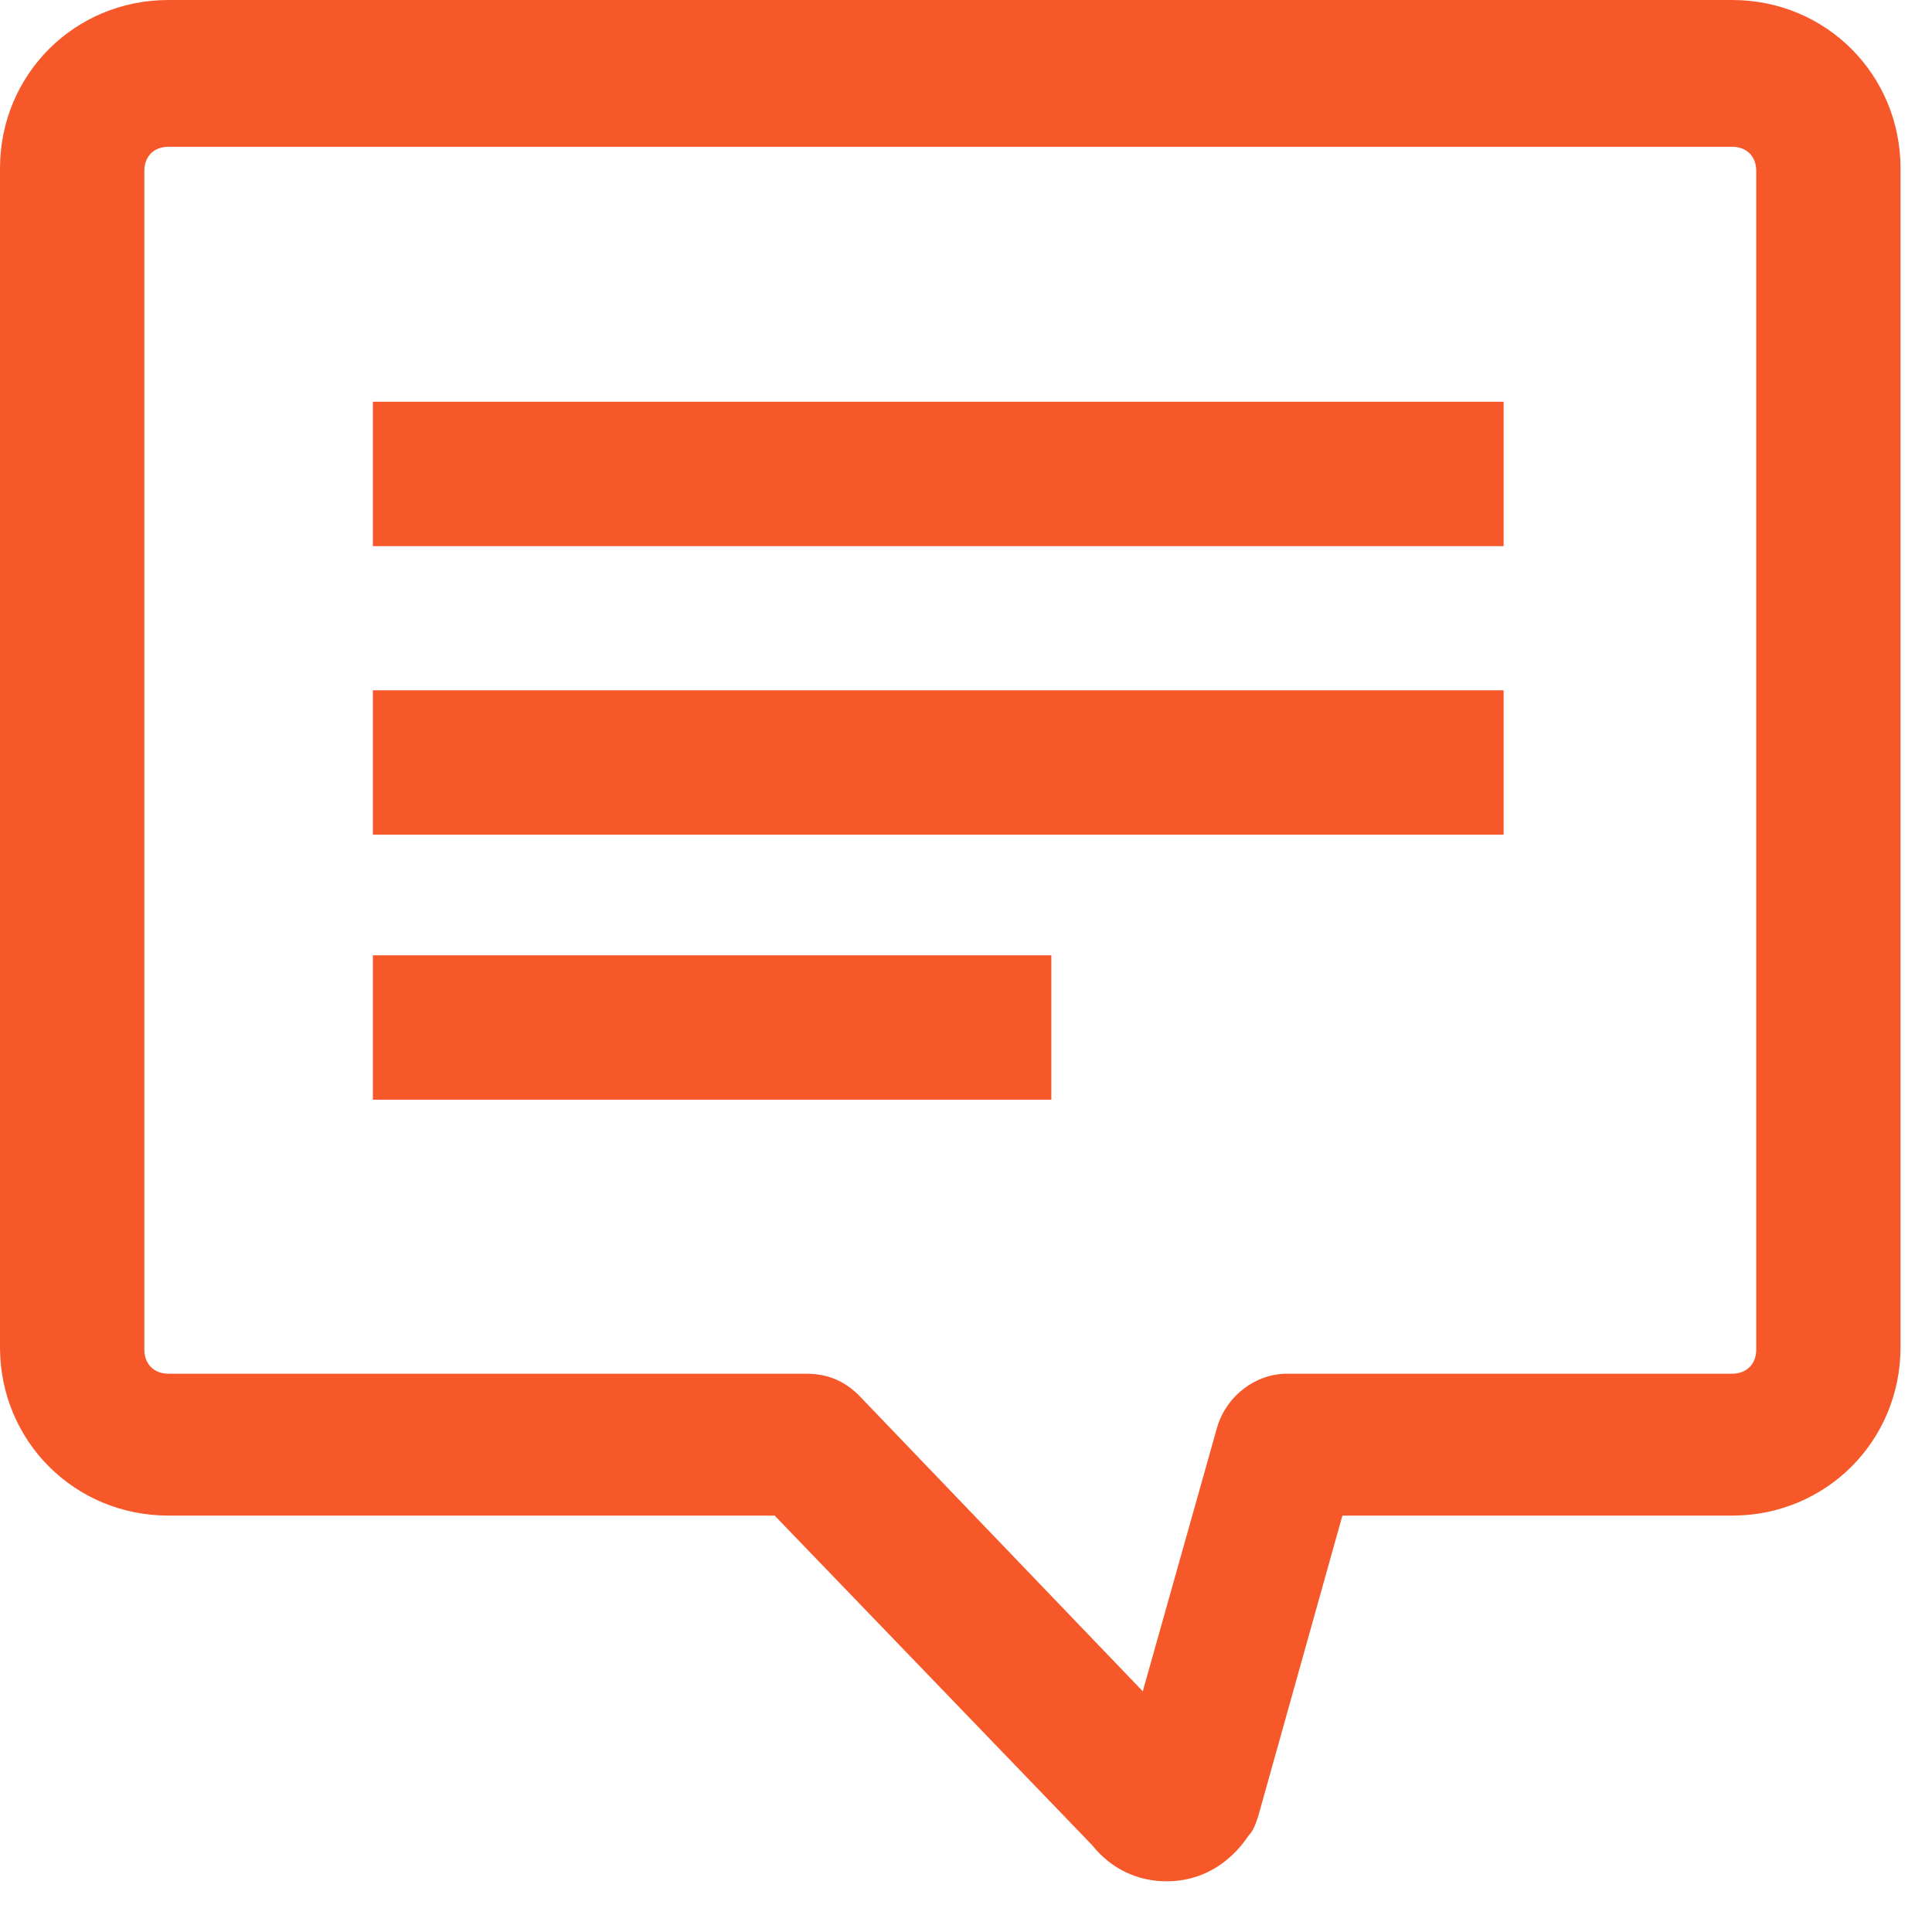
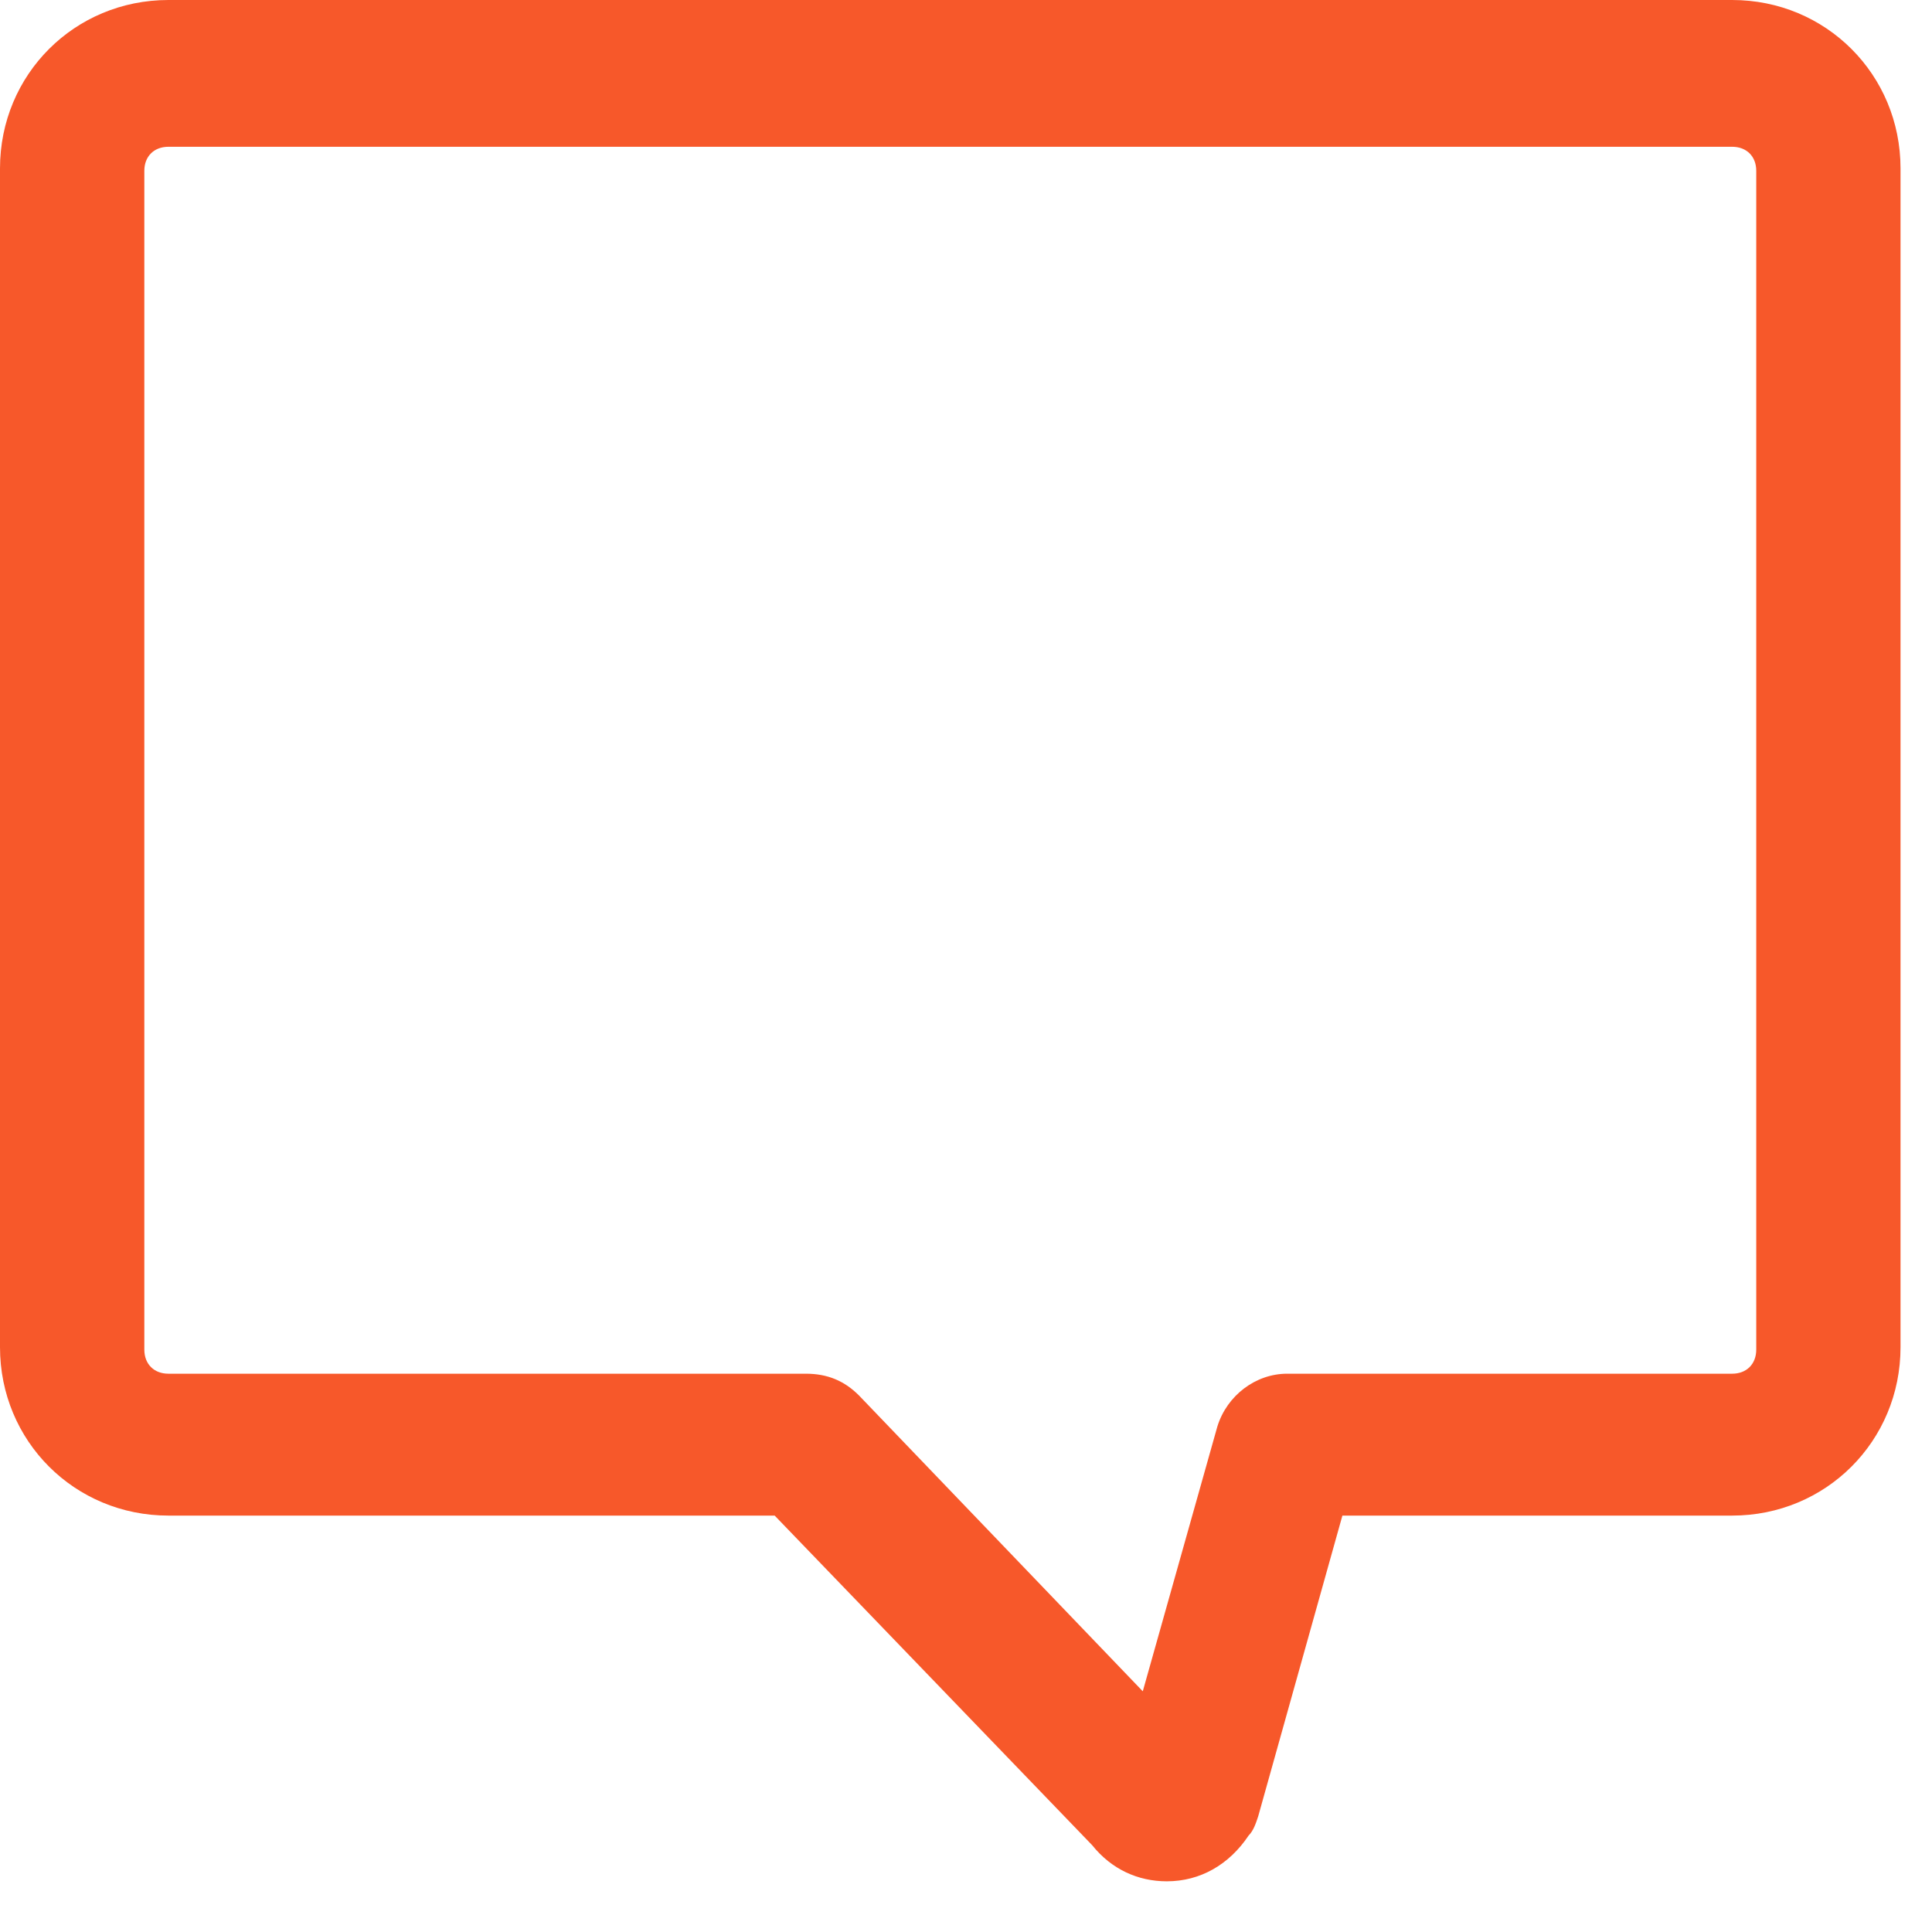
<svg xmlns="http://www.w3.org/2000/svg" width="34" height="34" viewBox="0 0 34 34" fill="none">
  <path d="M19.221 32.473C19.56 32.896 20.026 33.108 20.534 33.108C21.126 33.108 21.634 32.811 21.973 32.303C22.058 32.218 22.1 32.092 22.142 31.965L23.624 26.672H30.483C32.134 26.672 33.446 25.36 33.446 23.709V2.964C33.446 1.312 32.134 0 30.483 0H2.964C1.312 0 0 1.312 0 2.964V23.709C0 25.36 1.312 26.672 2.964 26.672H13.633L19.221 32.473ZM2.54 23.751V3.006C2.54 2.752 2.71 2.583 2.964 2.583H30.483C30.737 2.583 30.907 2.752 30.907 3.006V23.751C30.907 24.005 30.737 24.175 30.483 24.175H22.651C22.1 24.175 21.592 24.556 21.423 25.106L20.111 29.764L15.115 24.556C14.861 24.302 14.564 24.175 14.183 24.175H2.964C2.71 24.175 2.54 24.005 2.54 23.751L2.54 23.751Z" fill="#F7582A" />
-   <path d="M6.562 7.07H26.461V9.611H6.562V7.07Z" fill="#F7582A" />
-   <path d="M6.562 12.148H26.461V14.689H6.562V12.148Z" fill="#F7582A" />
-   <path d="M6.562 16.812H18.502V19.353H6.562V16.812Z" fill="#F7582A" />
</svg>